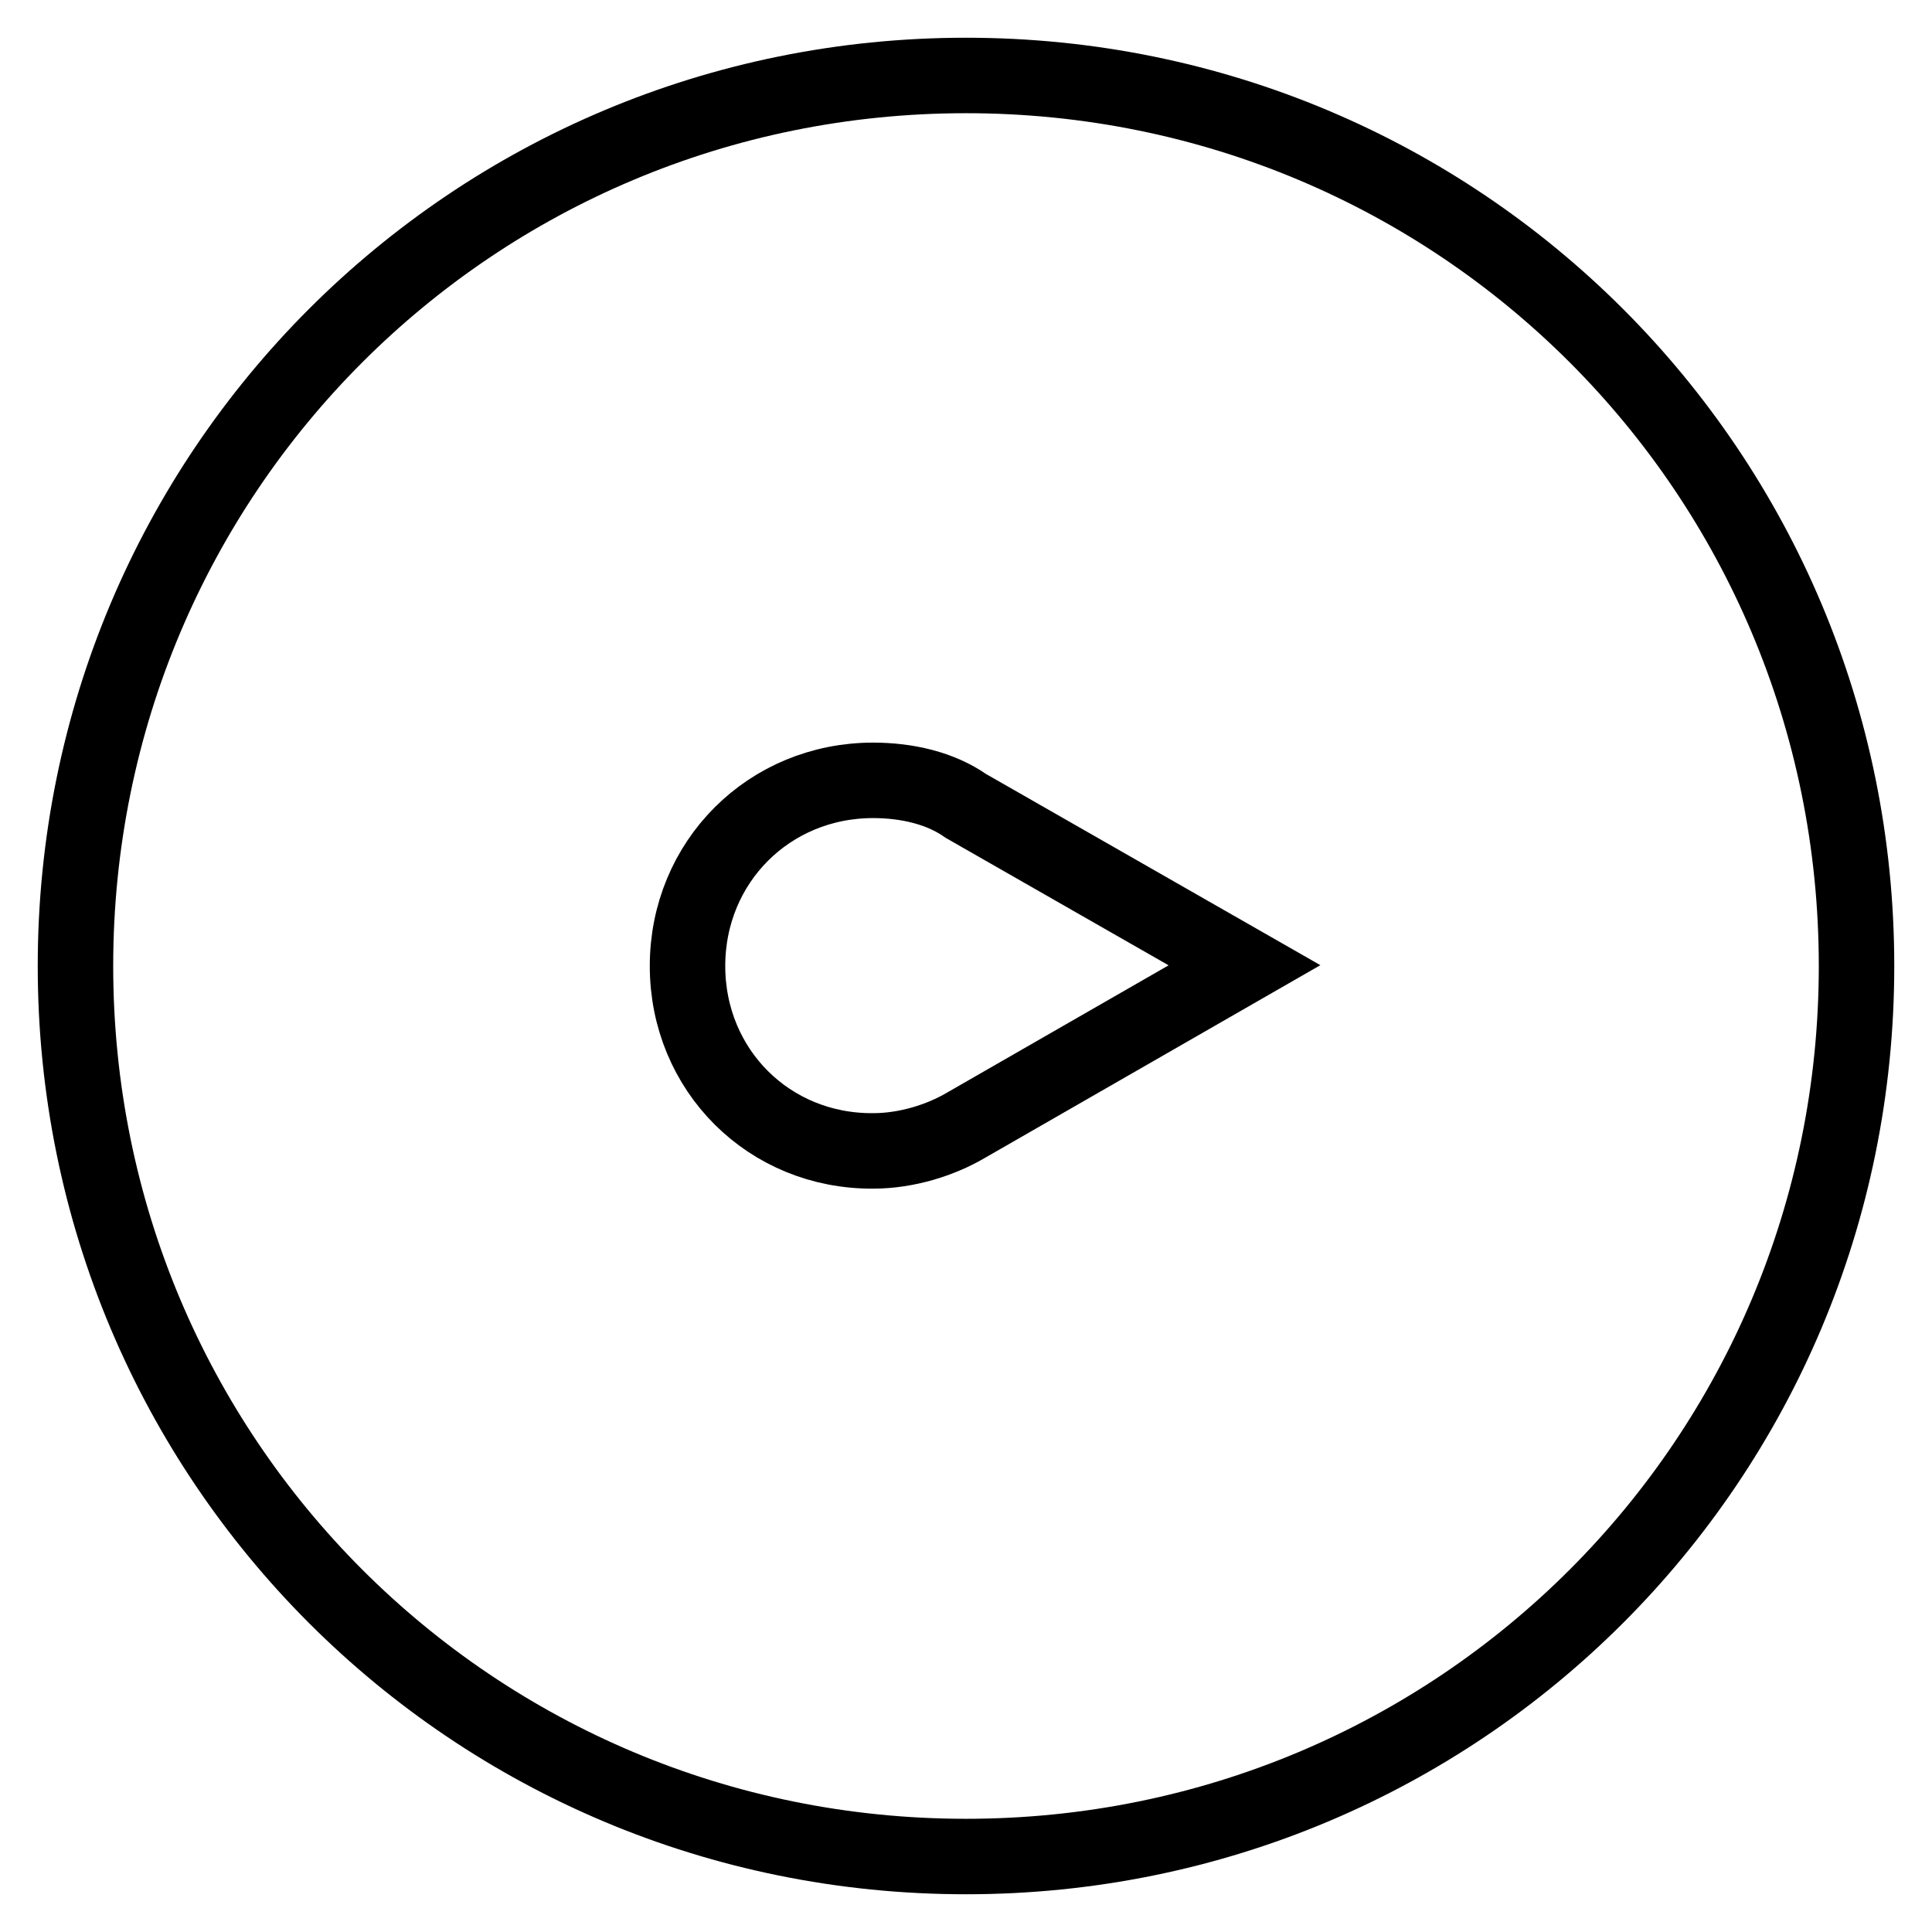
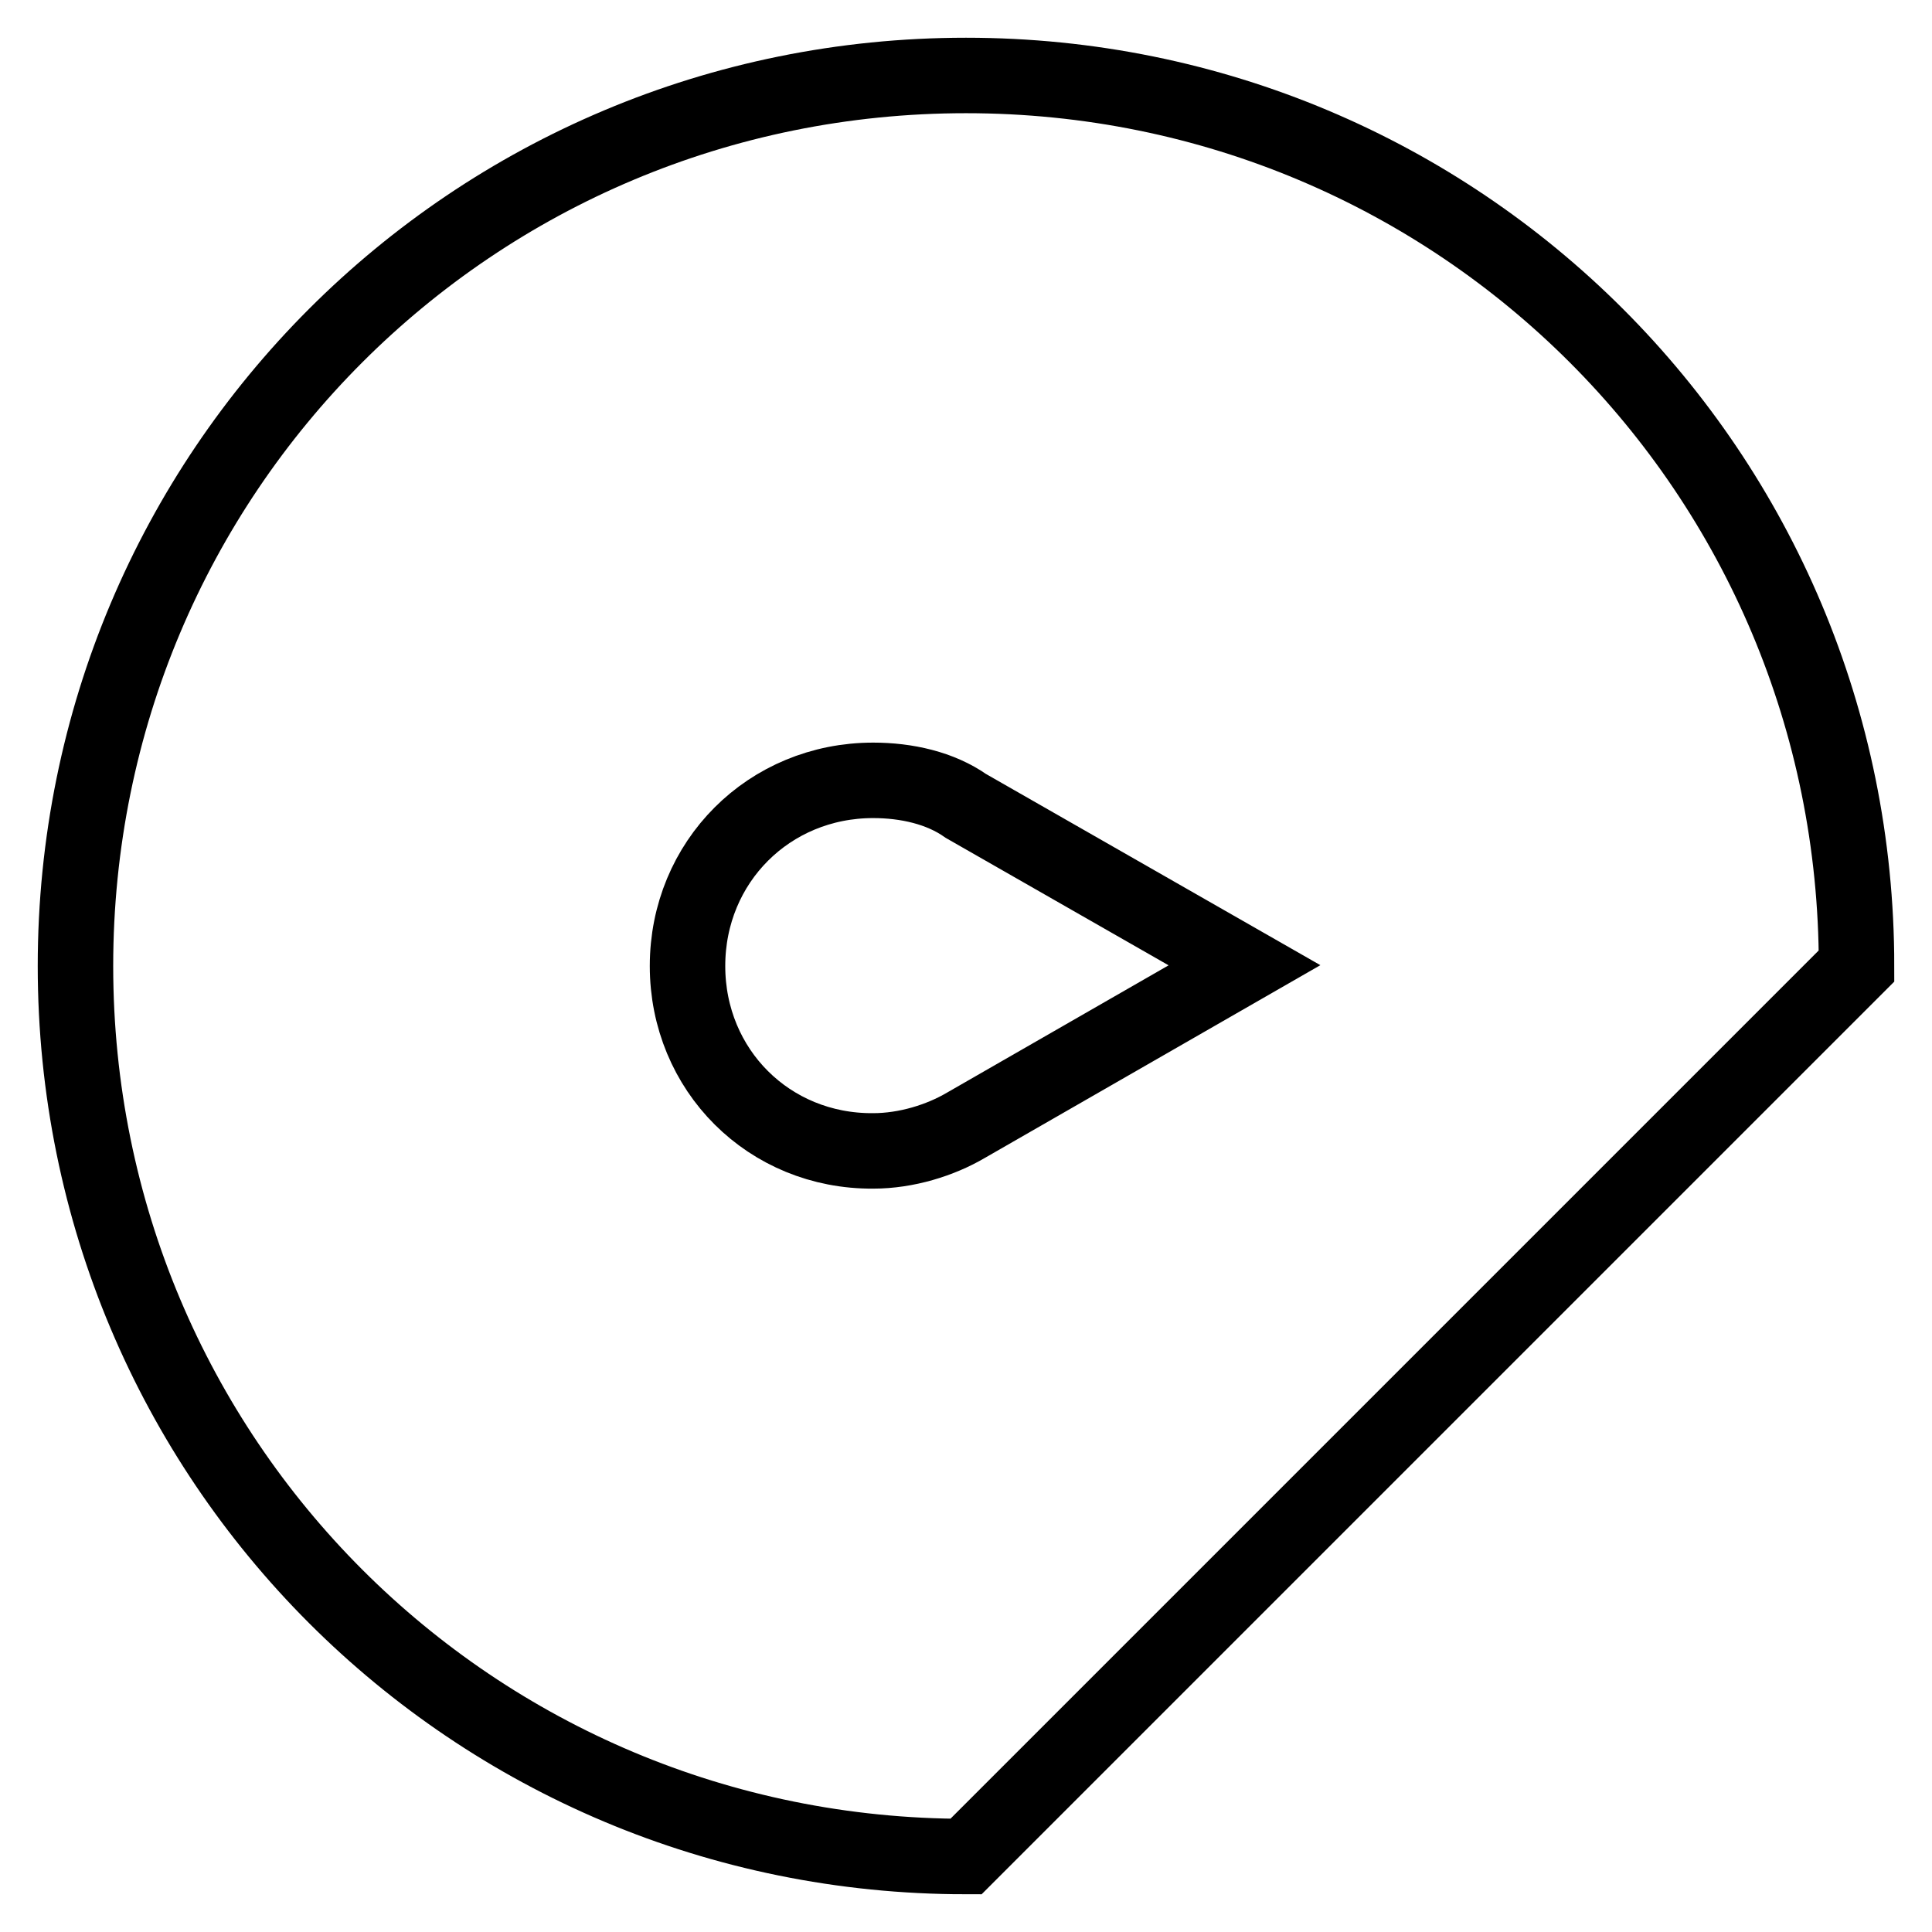
<svg xmlns="http://www.w3.org/2000/svg" version="1.1" x="0px" y="0px" viewBox="0 0 256 256" enable-background="new 0 0 256 256" xml:space="preserve">
  <g>
-     <path stroke-width="10" fill-opacity="0" stroke="#000000" d="M246,128c0-65.4-52.6-118-118-118C62.6,10,10,62.6,10,128c0,65.4,52.6,118,118,118 C193.4,246,246,193.4,246,128z M91.1,128c0-13.8,10.8-24.6,24.6-24.6c4.4,0,8.9,1,12.3,3.4l36.9,21.1L128,149.1 c-3.4,2-7.9,3.4-12.3,3.4C101.9,152.6,91.1,141.8,91.1,128z" />
+     <path stroke-width="10" fill-opacity="0" stroke="#000000" d="M246,128c0-65.4-52.6-118-118-118C62.6,10,10,62.6,10,128c0,65.4,52.6,118,118,118 z M91.1,128c0-13.8,10.8-24.6,24.6-24.6c4.4,0,8.9,1,12.3,3.4l36.9,21.1L128,149.1 c-3.4,2-7.9,3.4-12.3,3.4C101.9,152.6,91.1,141.8,91.1,128z" />
  </g>
</svg>